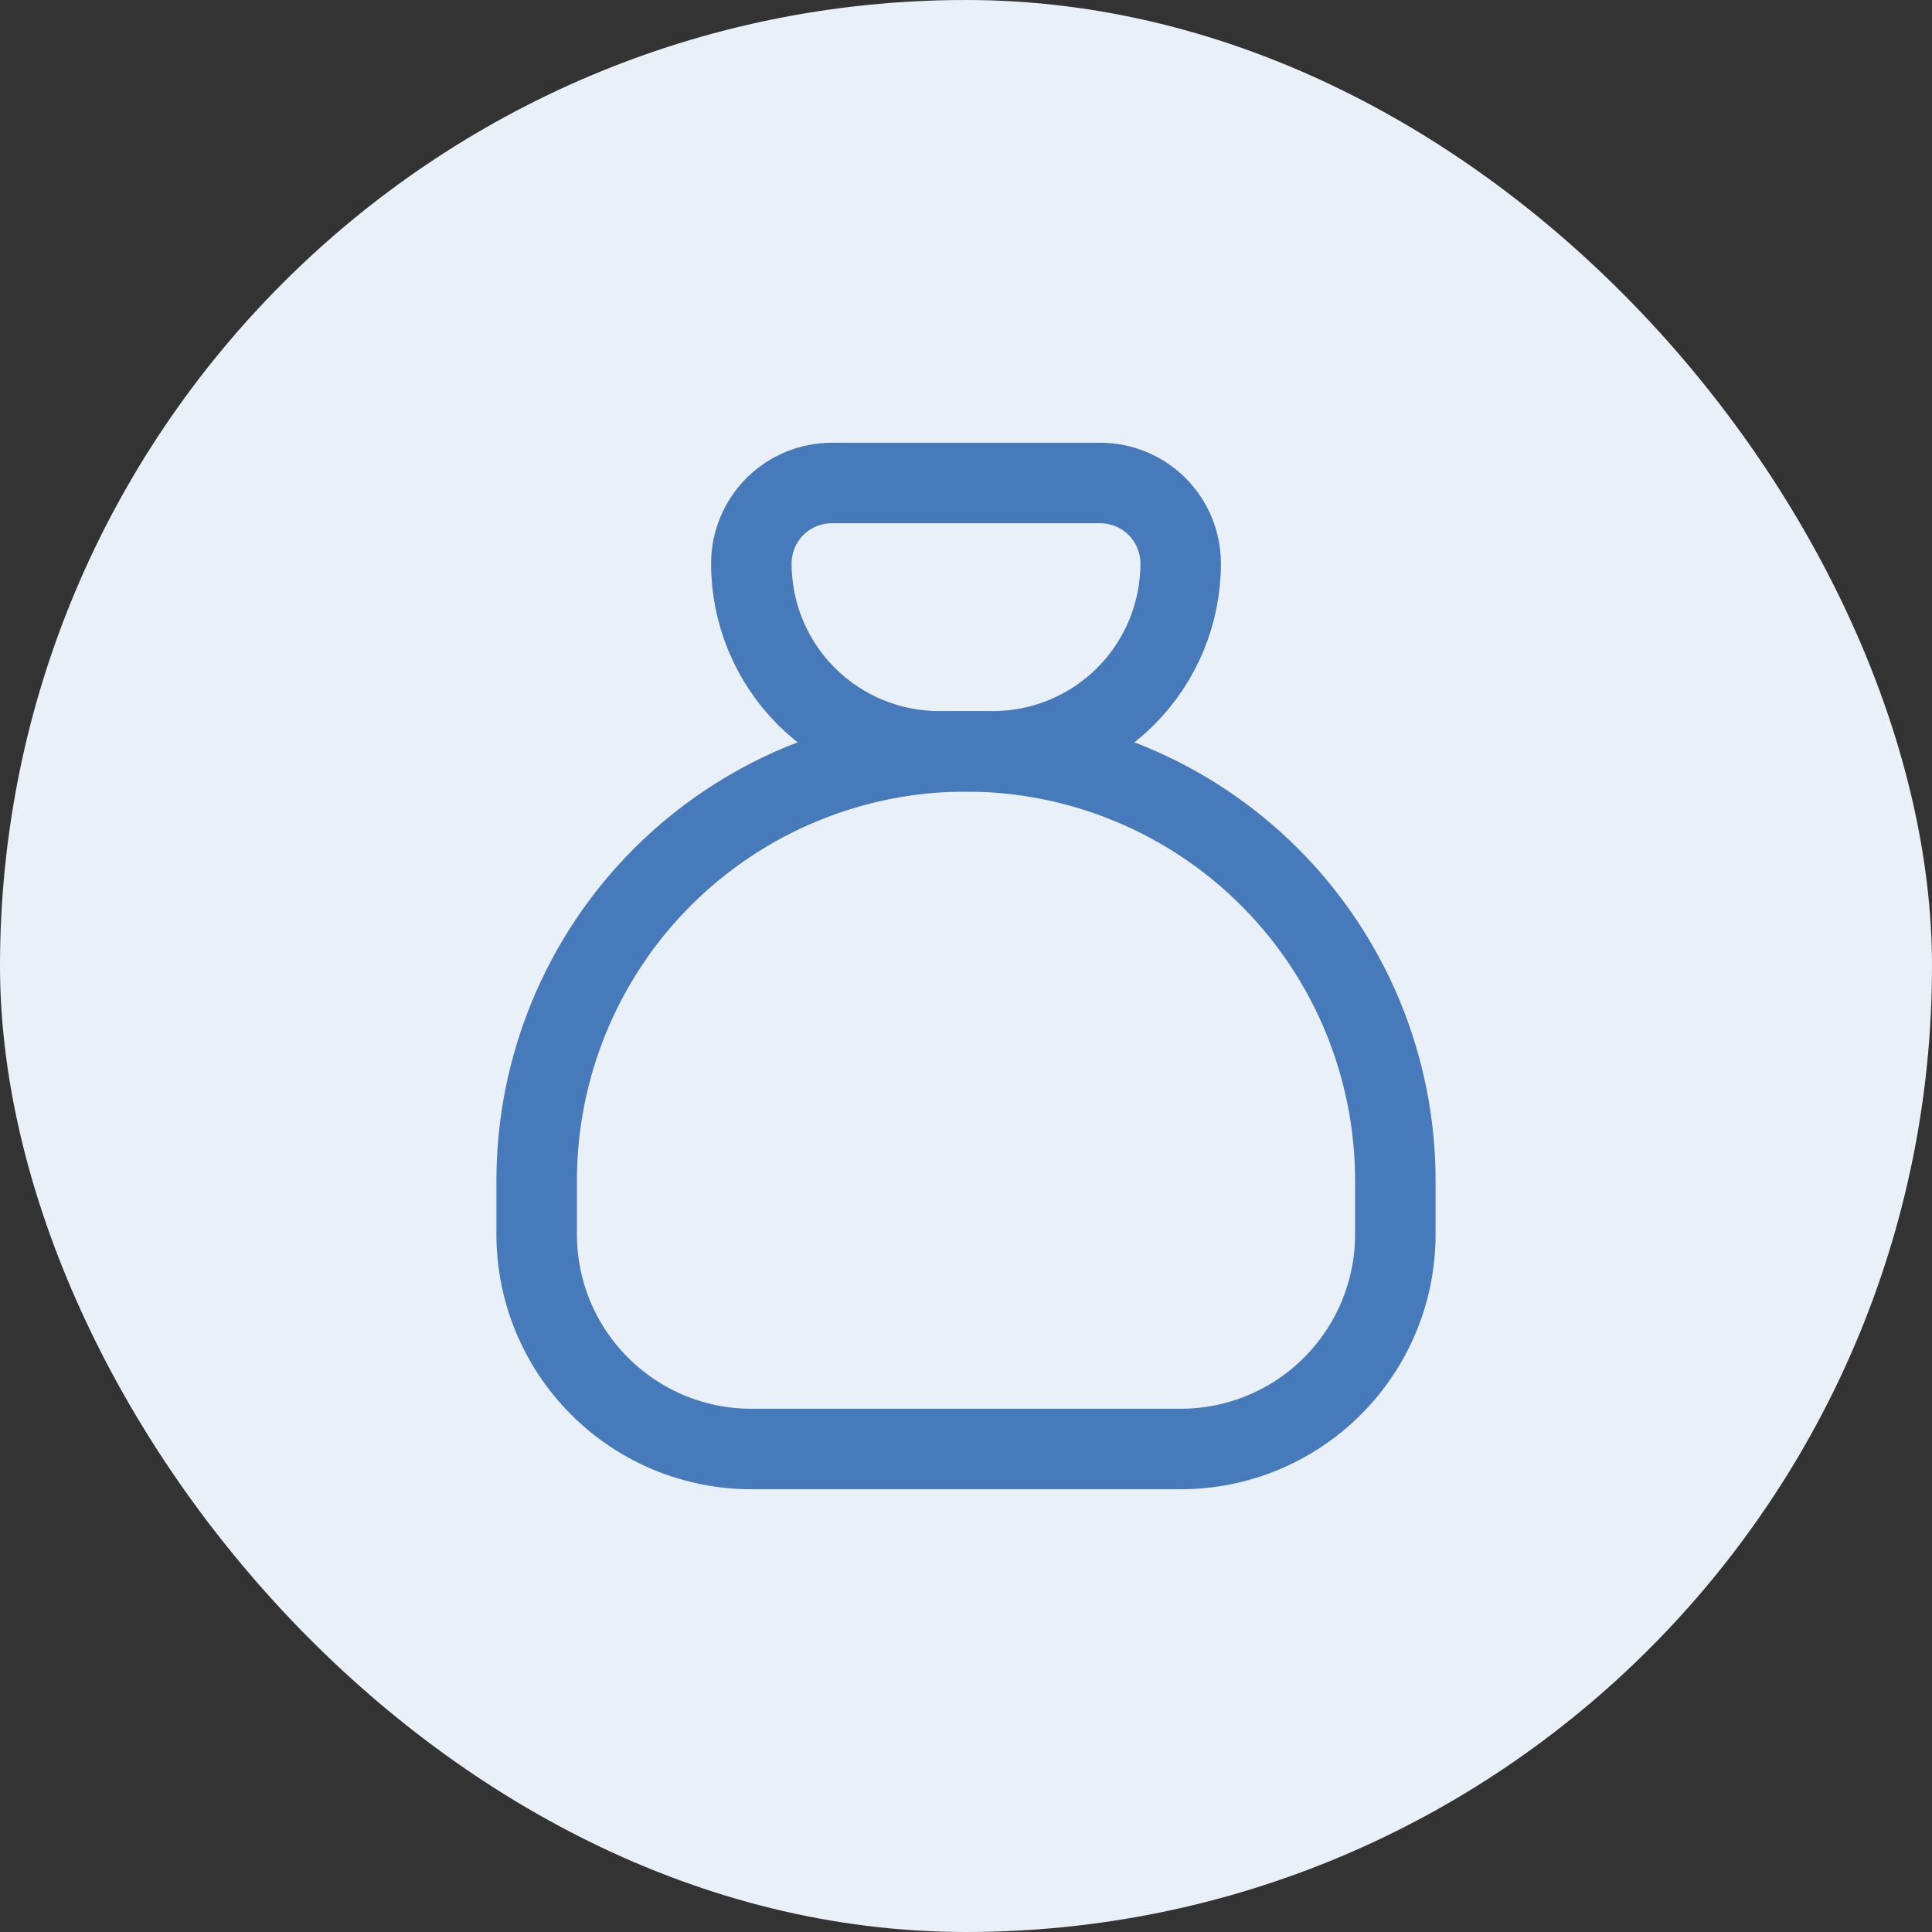
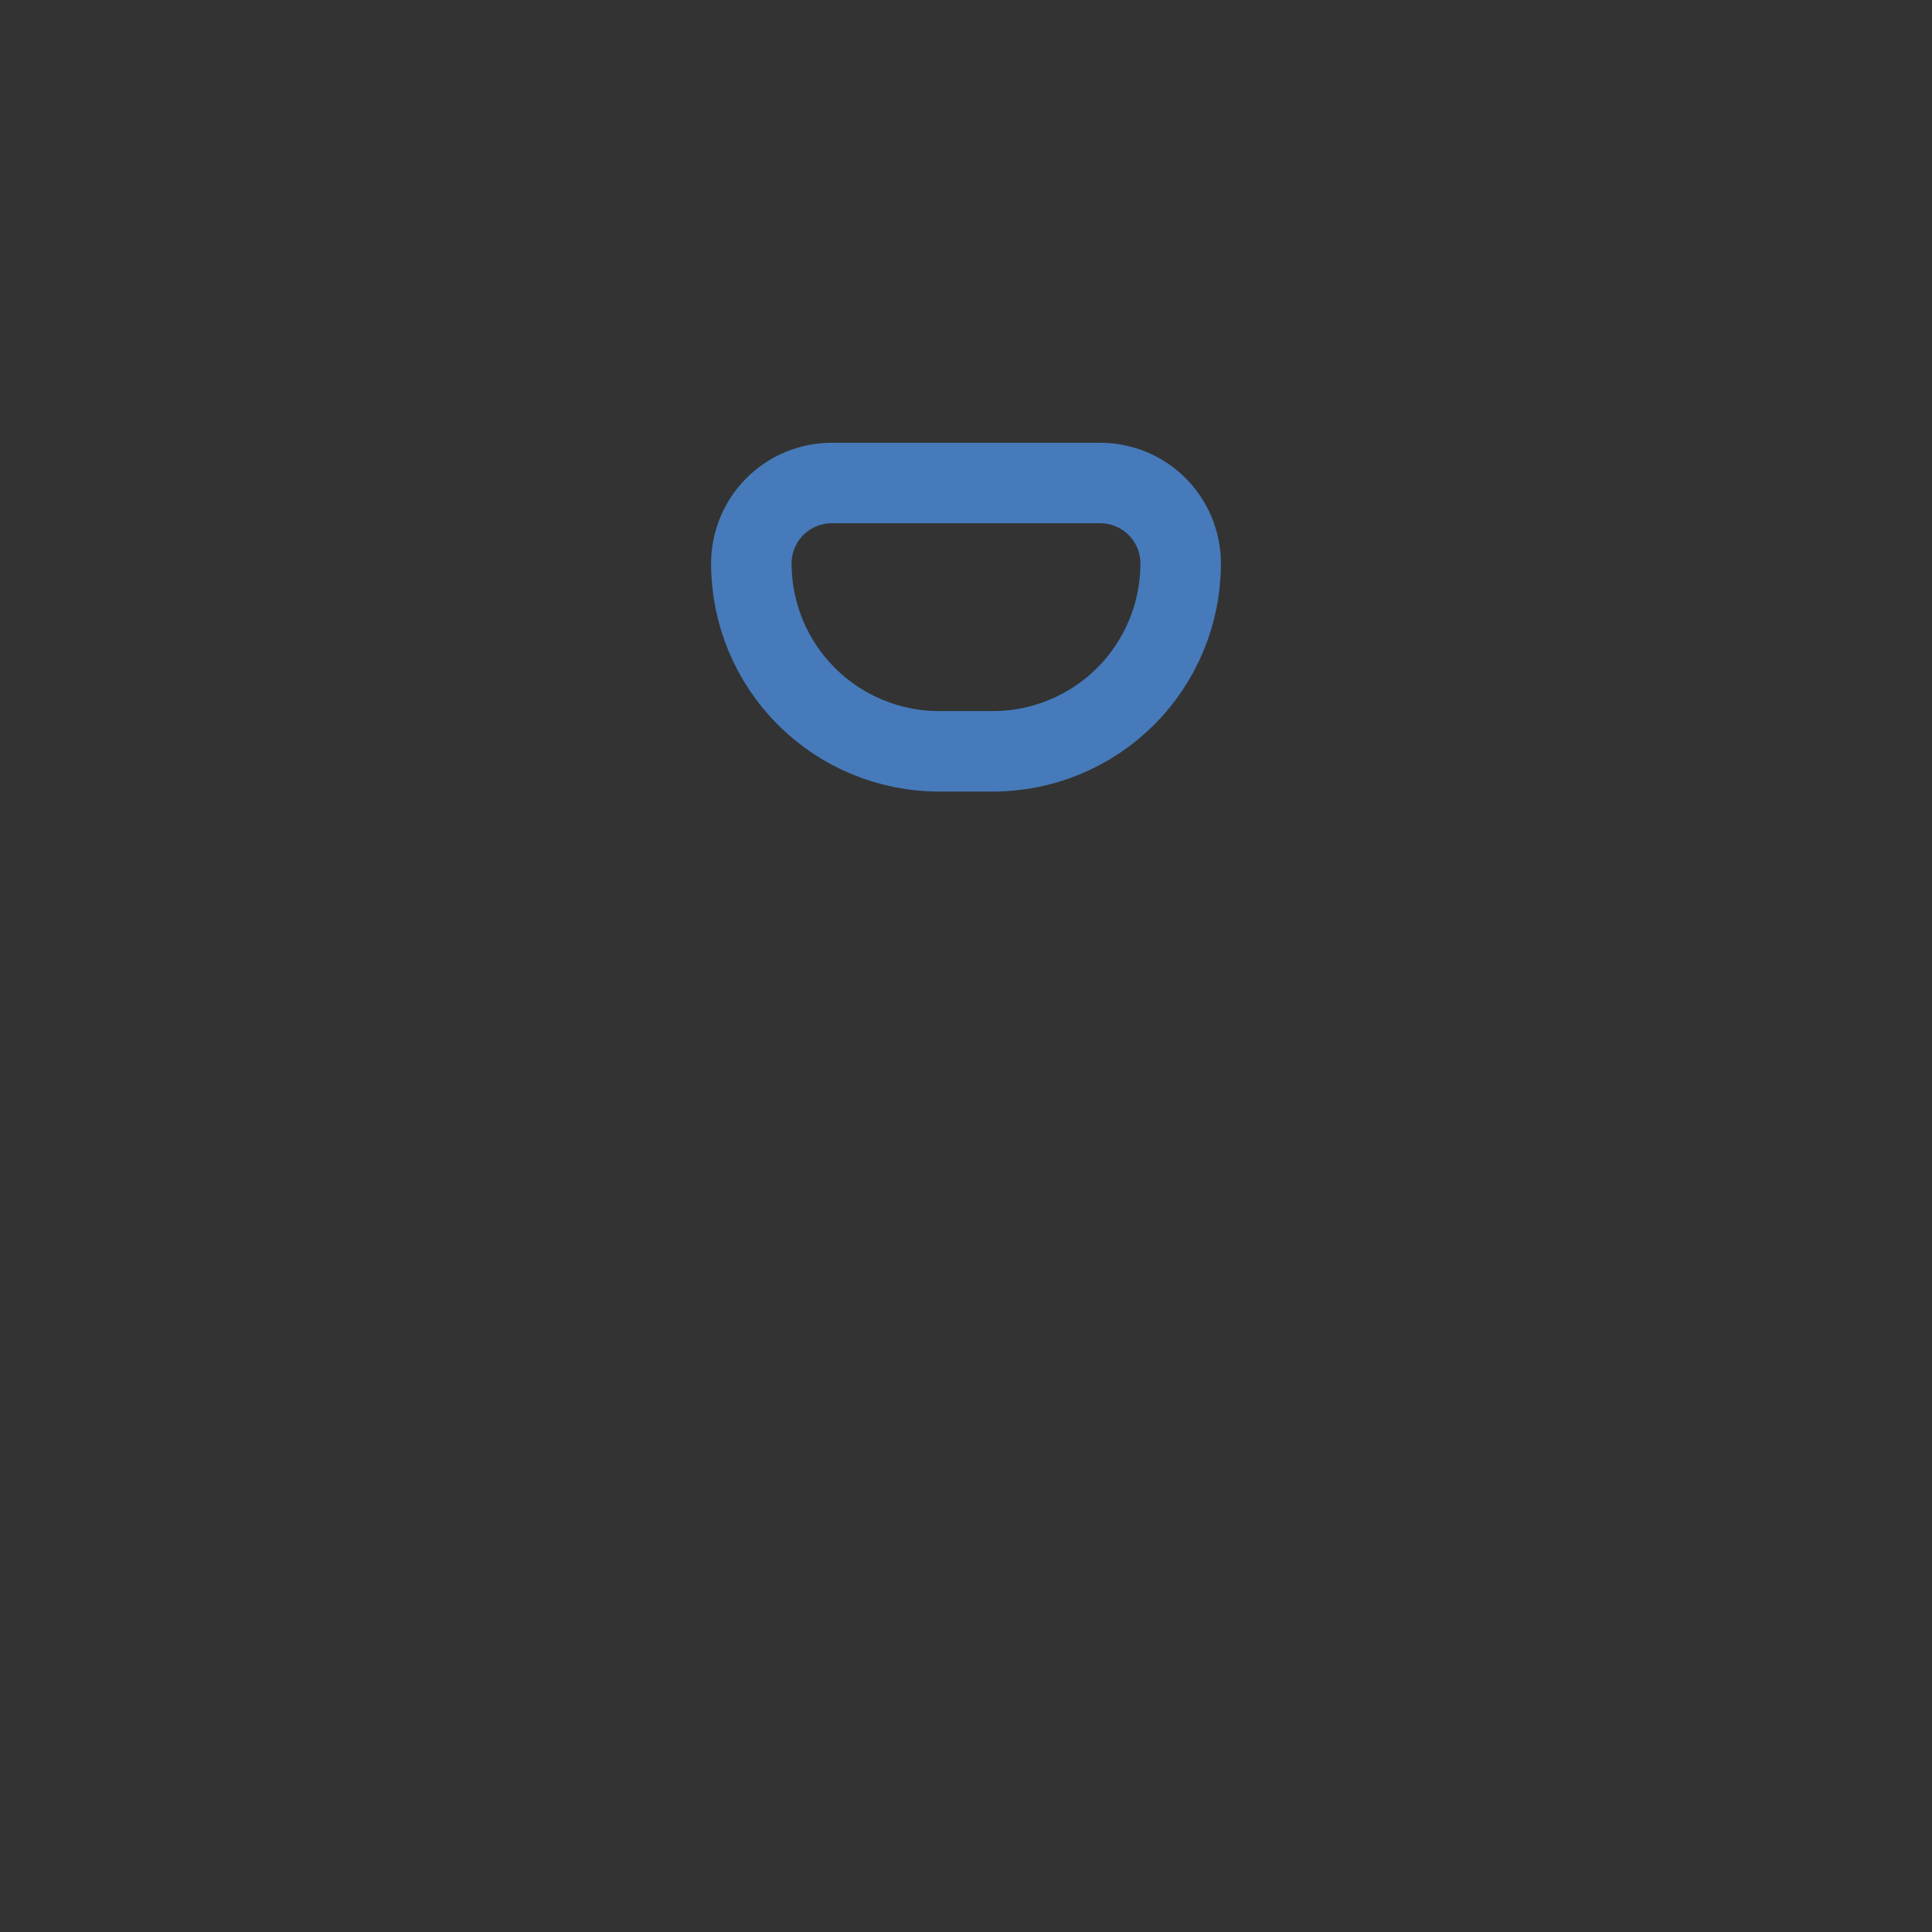
<svg xmlns="http://www.w3.org/2000/svg" width="36" height="36" viewBox="0 0 36 36" fill="none">
  <rect x="0" y="0" width="36" height="36" fill="#333333" stroke="none" />
-   <rect width="36" height="36" rx="18" fill="#EAF0F7" />
  <path d="M15.5 9H20.5C20.898 9 21.279 9.158 21.561 9.439C21.842 9.721 22 10.102 22 10.5C22 11.428 21.631 12.319 20.975 12.975C20.319 13.631 19.428 14 18.5 14H17.5C16.572 14 15.681 13.631 15.025 12.975C14.369 12.319 14 11.428 14 10.5C14 10.102 14.158 9.721 14.439 9.439C14.721 9.158 15.102 9 15.5 9Z" stroke="#467ABA" stroke-width="1.5" stroke-linecap="round" stroke-linejoin="round" />
-   <path d="M10 23V22C10 19.878 10.843 17.843 12.343 16.343C13.843 14.843 15.878 14 18 14C20.122 14 22.157 14.843 23.657 16.343C25.157 17.843 26 19.878 26 22V23C26 24.061 25.579 25.078 24.828 25.828C24.078 26.579 23.061 27 22 27H14C12.939 27 11.922 26.579 11.172 25.828C10.421 25.078 10 24.061 10 23Z" stroke="#467ABA" stroke-width="1.5" stroke-linecap="round" stroke-linejoin="round" />
</svg>